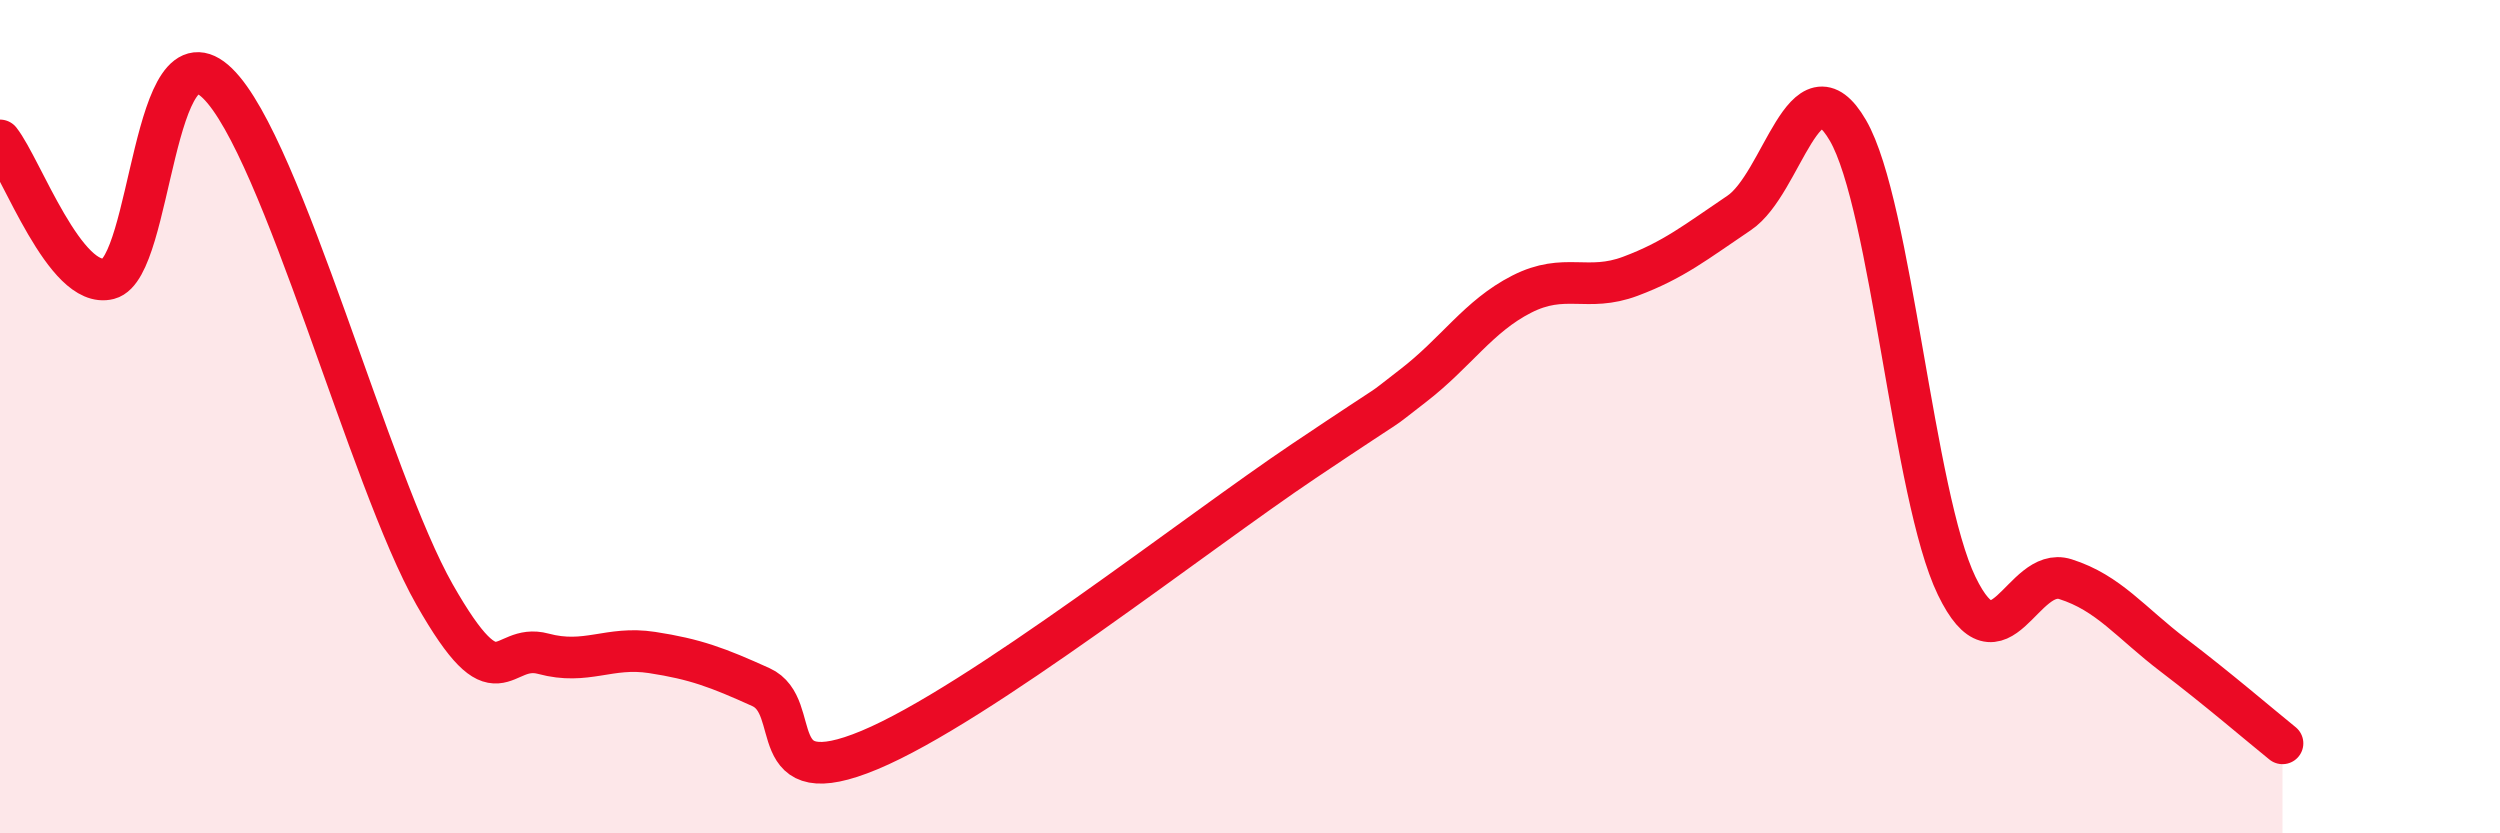
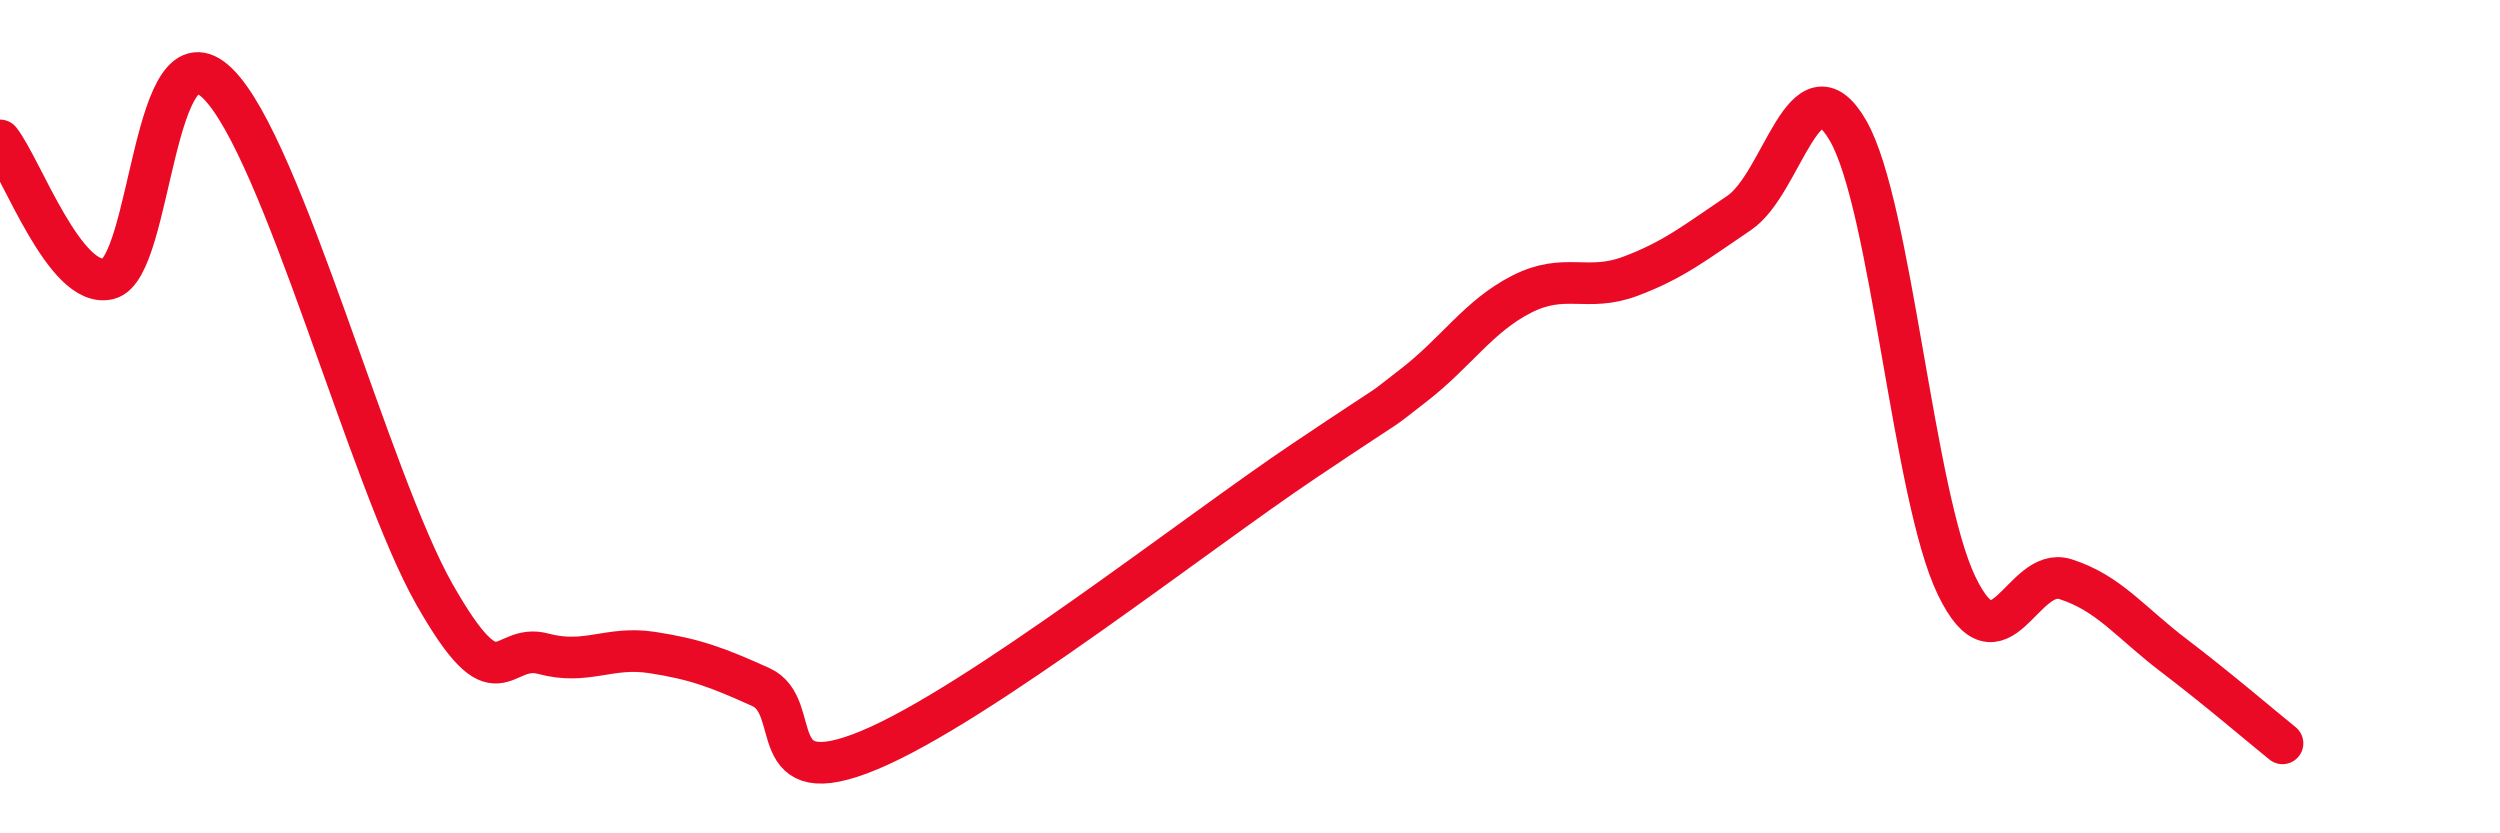
<svg xmlns="http://www.w3.org/2000/svg" width="60" height="20" viewBox="0 0 60 20">
-   <path d="M 0,3.37 C 0.52,4.03 1.57,6.96 2.61,6.69 C 3.65,6.42 3.66,0.48 5.22,2 C 6.78,3.52 8.87,11.53 10.43,14.27 C 11.99,17.01 12,15.41 13.04,15.69 C 14.08,15.97 14.61,15.5 15.65,15.66 C 16.69,15.82 17.22,16.02 18.26,16.49 C 19.3,16.96 18.26,19.09 20.87,18 C 23.48,16.91 28.69,12.81 31.3,11.06 C 33.91,9.31 32.87,10.06 33.91,9.26 C 34.95,8.46 35.48,7.59 36.52,7.06 C 37.56,6.53 38.09,7.02 39.13,6.63 C 40.17,6.24 40.7,5.81 41.74,5.11 C 42.78,4.41 43.31,1.34 44.35,3.13 C 45.39,4.92 45.92,11.91 46.96,14.06 C 48,16.21 48.53,13.57 49.57,13.9 C 50.61,14.23 51.13,14.94 52.17,15.73 C 53.21,16.52 54.26,17.42 54.78,17.84L54.78 20L0 20Z" fill="#EB0A25" opacity="0.1" stroke-linecap="round" stroke-linejoin="round" />
  <path d="M 0,3.37 C 0.52,4.03 1.57,6.96 2.61,6.69 C 3.65,6.42 3.66,0.48 5.22,2 C 6.78,3.52 8.87,11.53 10.43,14.27 C 11.99,17.01 12,15.41 13.04,15.69 C 14.08,15.97 14.61,15.5 15.65,15.66 C 16.69,15.82 17.22,16.02 18.26,16.49 C 19.3,16.96 18.26,19.09 20.87,18 C 23.48,16.91 28.69,12.81 31.3,11.06 C 33.91,9.31 32.87,10.06 33.91,9.26 C 34.95,8.46 35.48,7.59 36.52,7.06 C 37.56,6.53 38.09,7.02 39.13,6.63 C 40.17,6.24 40.7,5.81 41.74,5.11 C 42.78,4.41 43.31,1.34 44.35,3.13 C 45.39,4.92 45.92,11.91 46.96,14.06 C 48,16.21 48.53,13.57 49.57,13.9 C 50.61,14.23 51.13,14.94 52.17,15.73 C 53.21,16.52 54.26,17.42 54.78,17.84" stroke="#EB0A25" stroke-width="1" fill="none" stroke-linecap="round" stroke-linejoin="round" />
</svg>